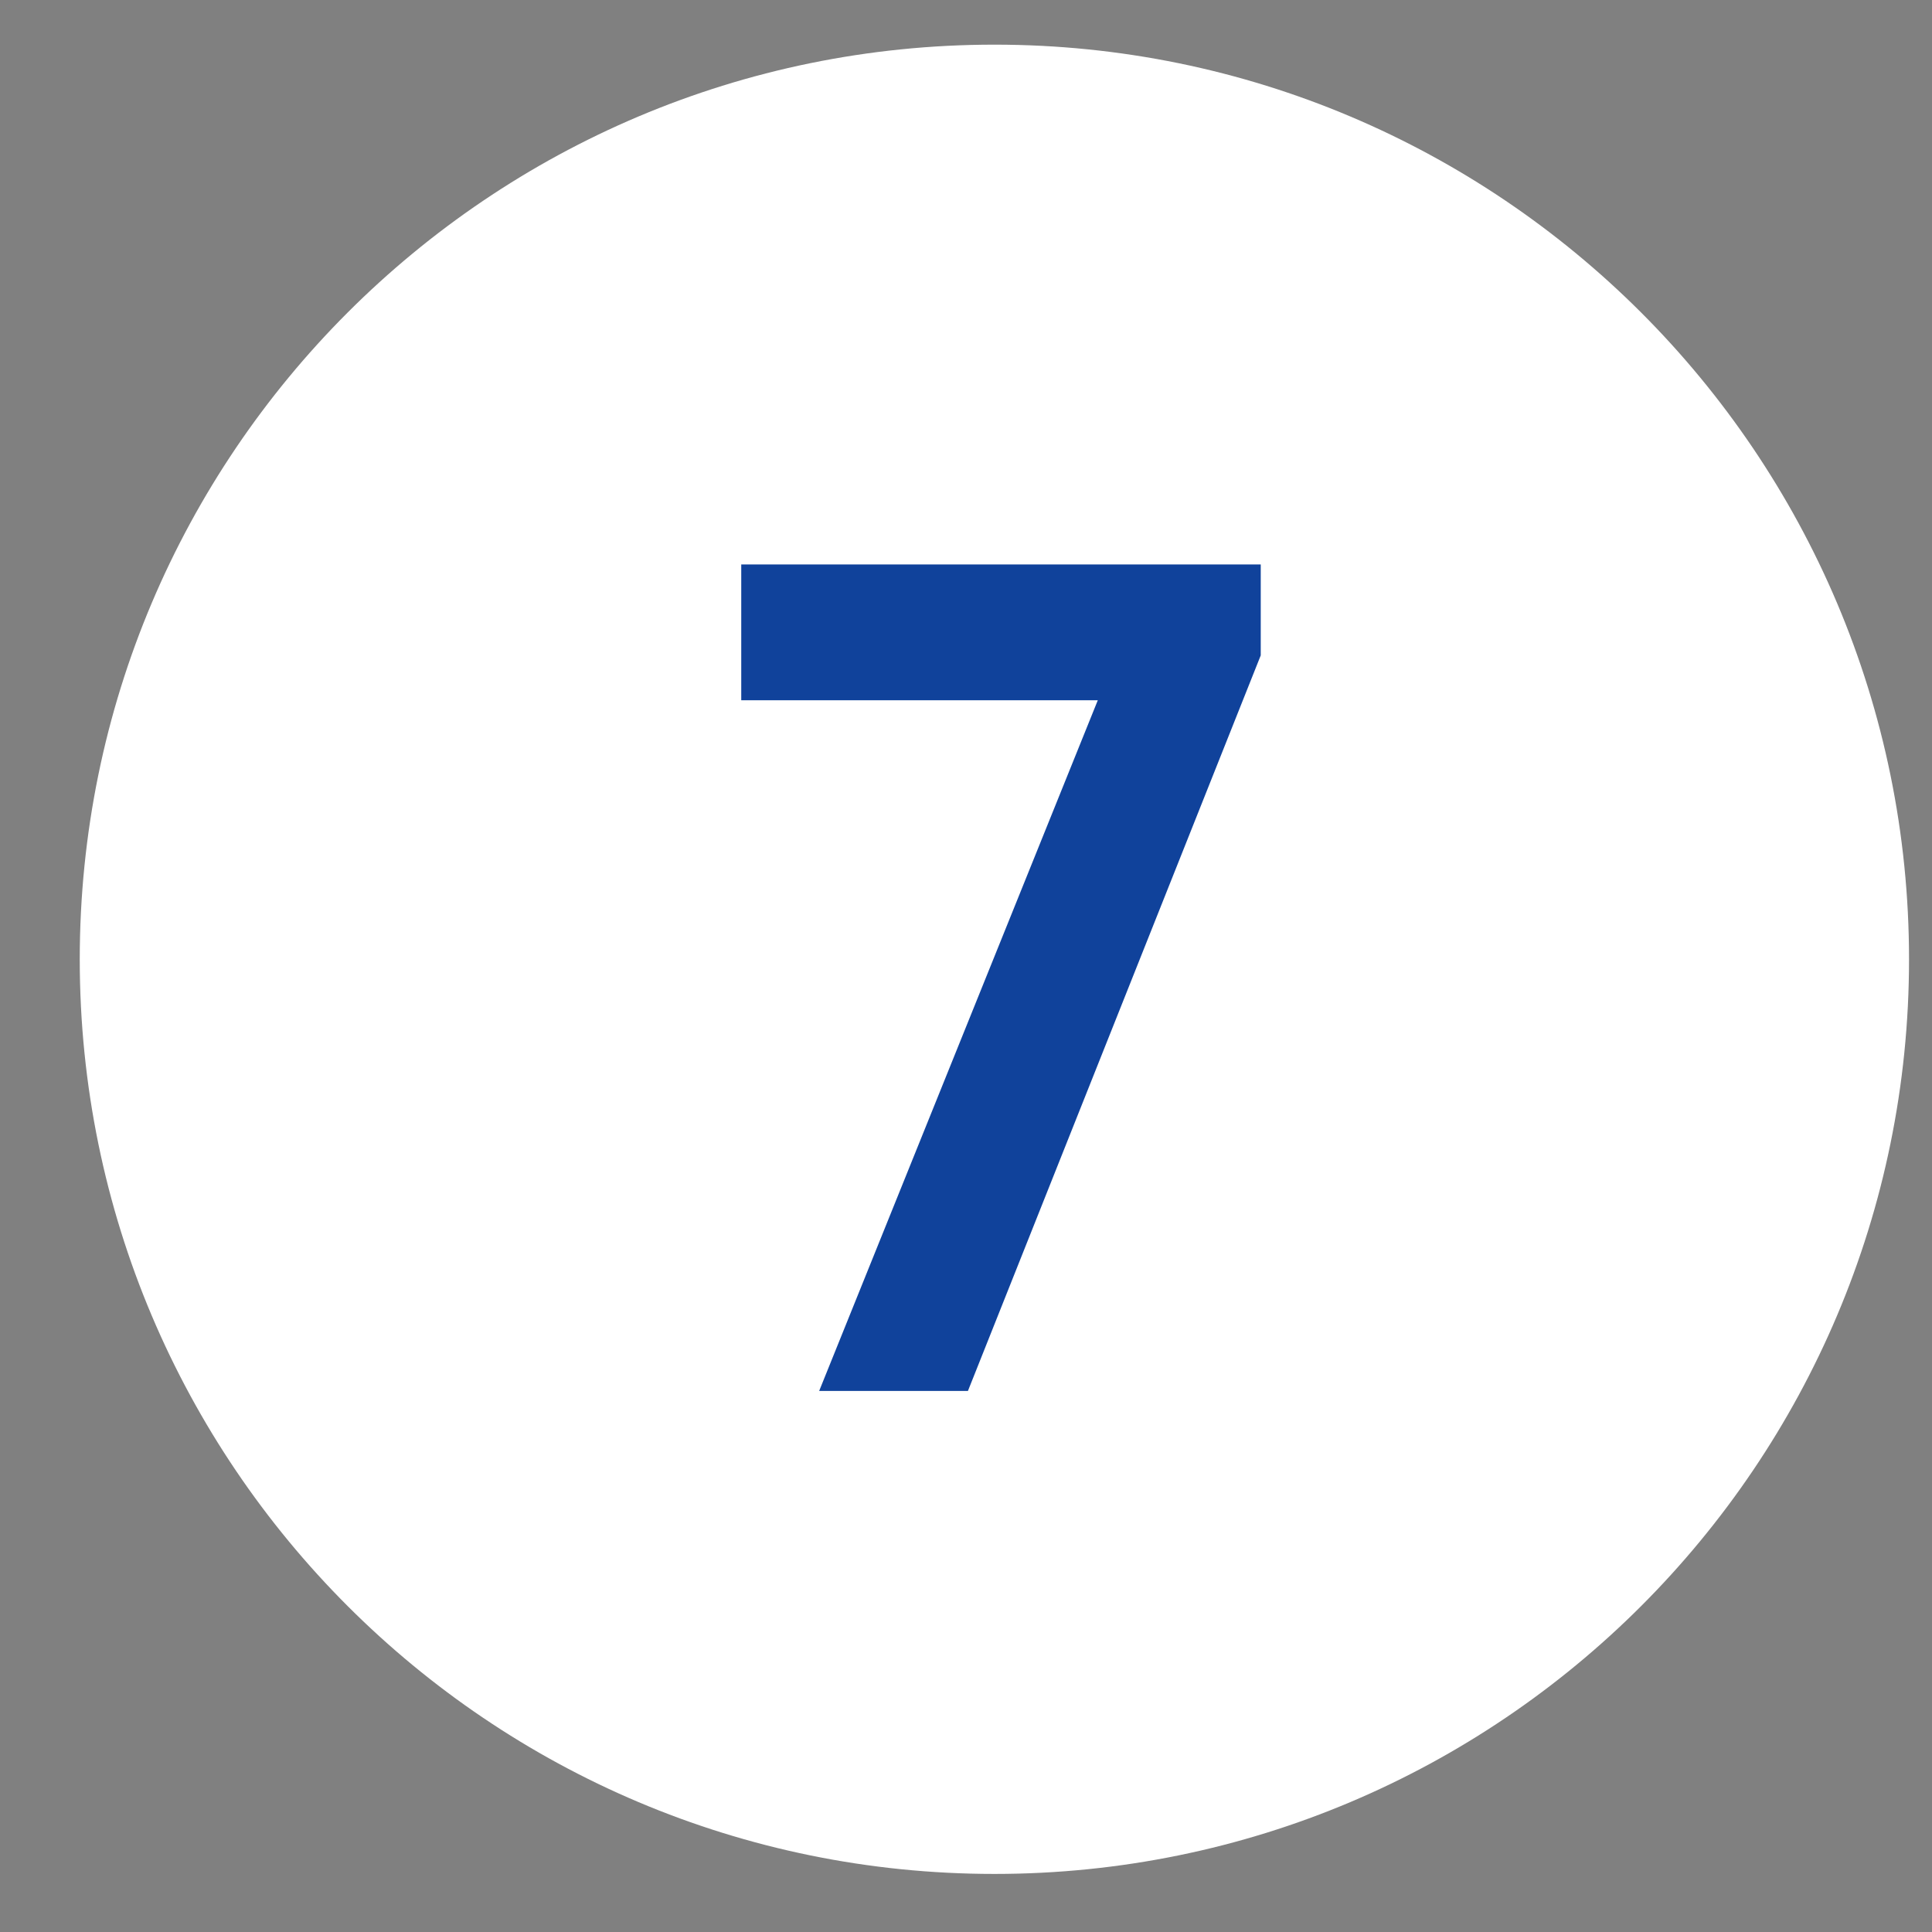
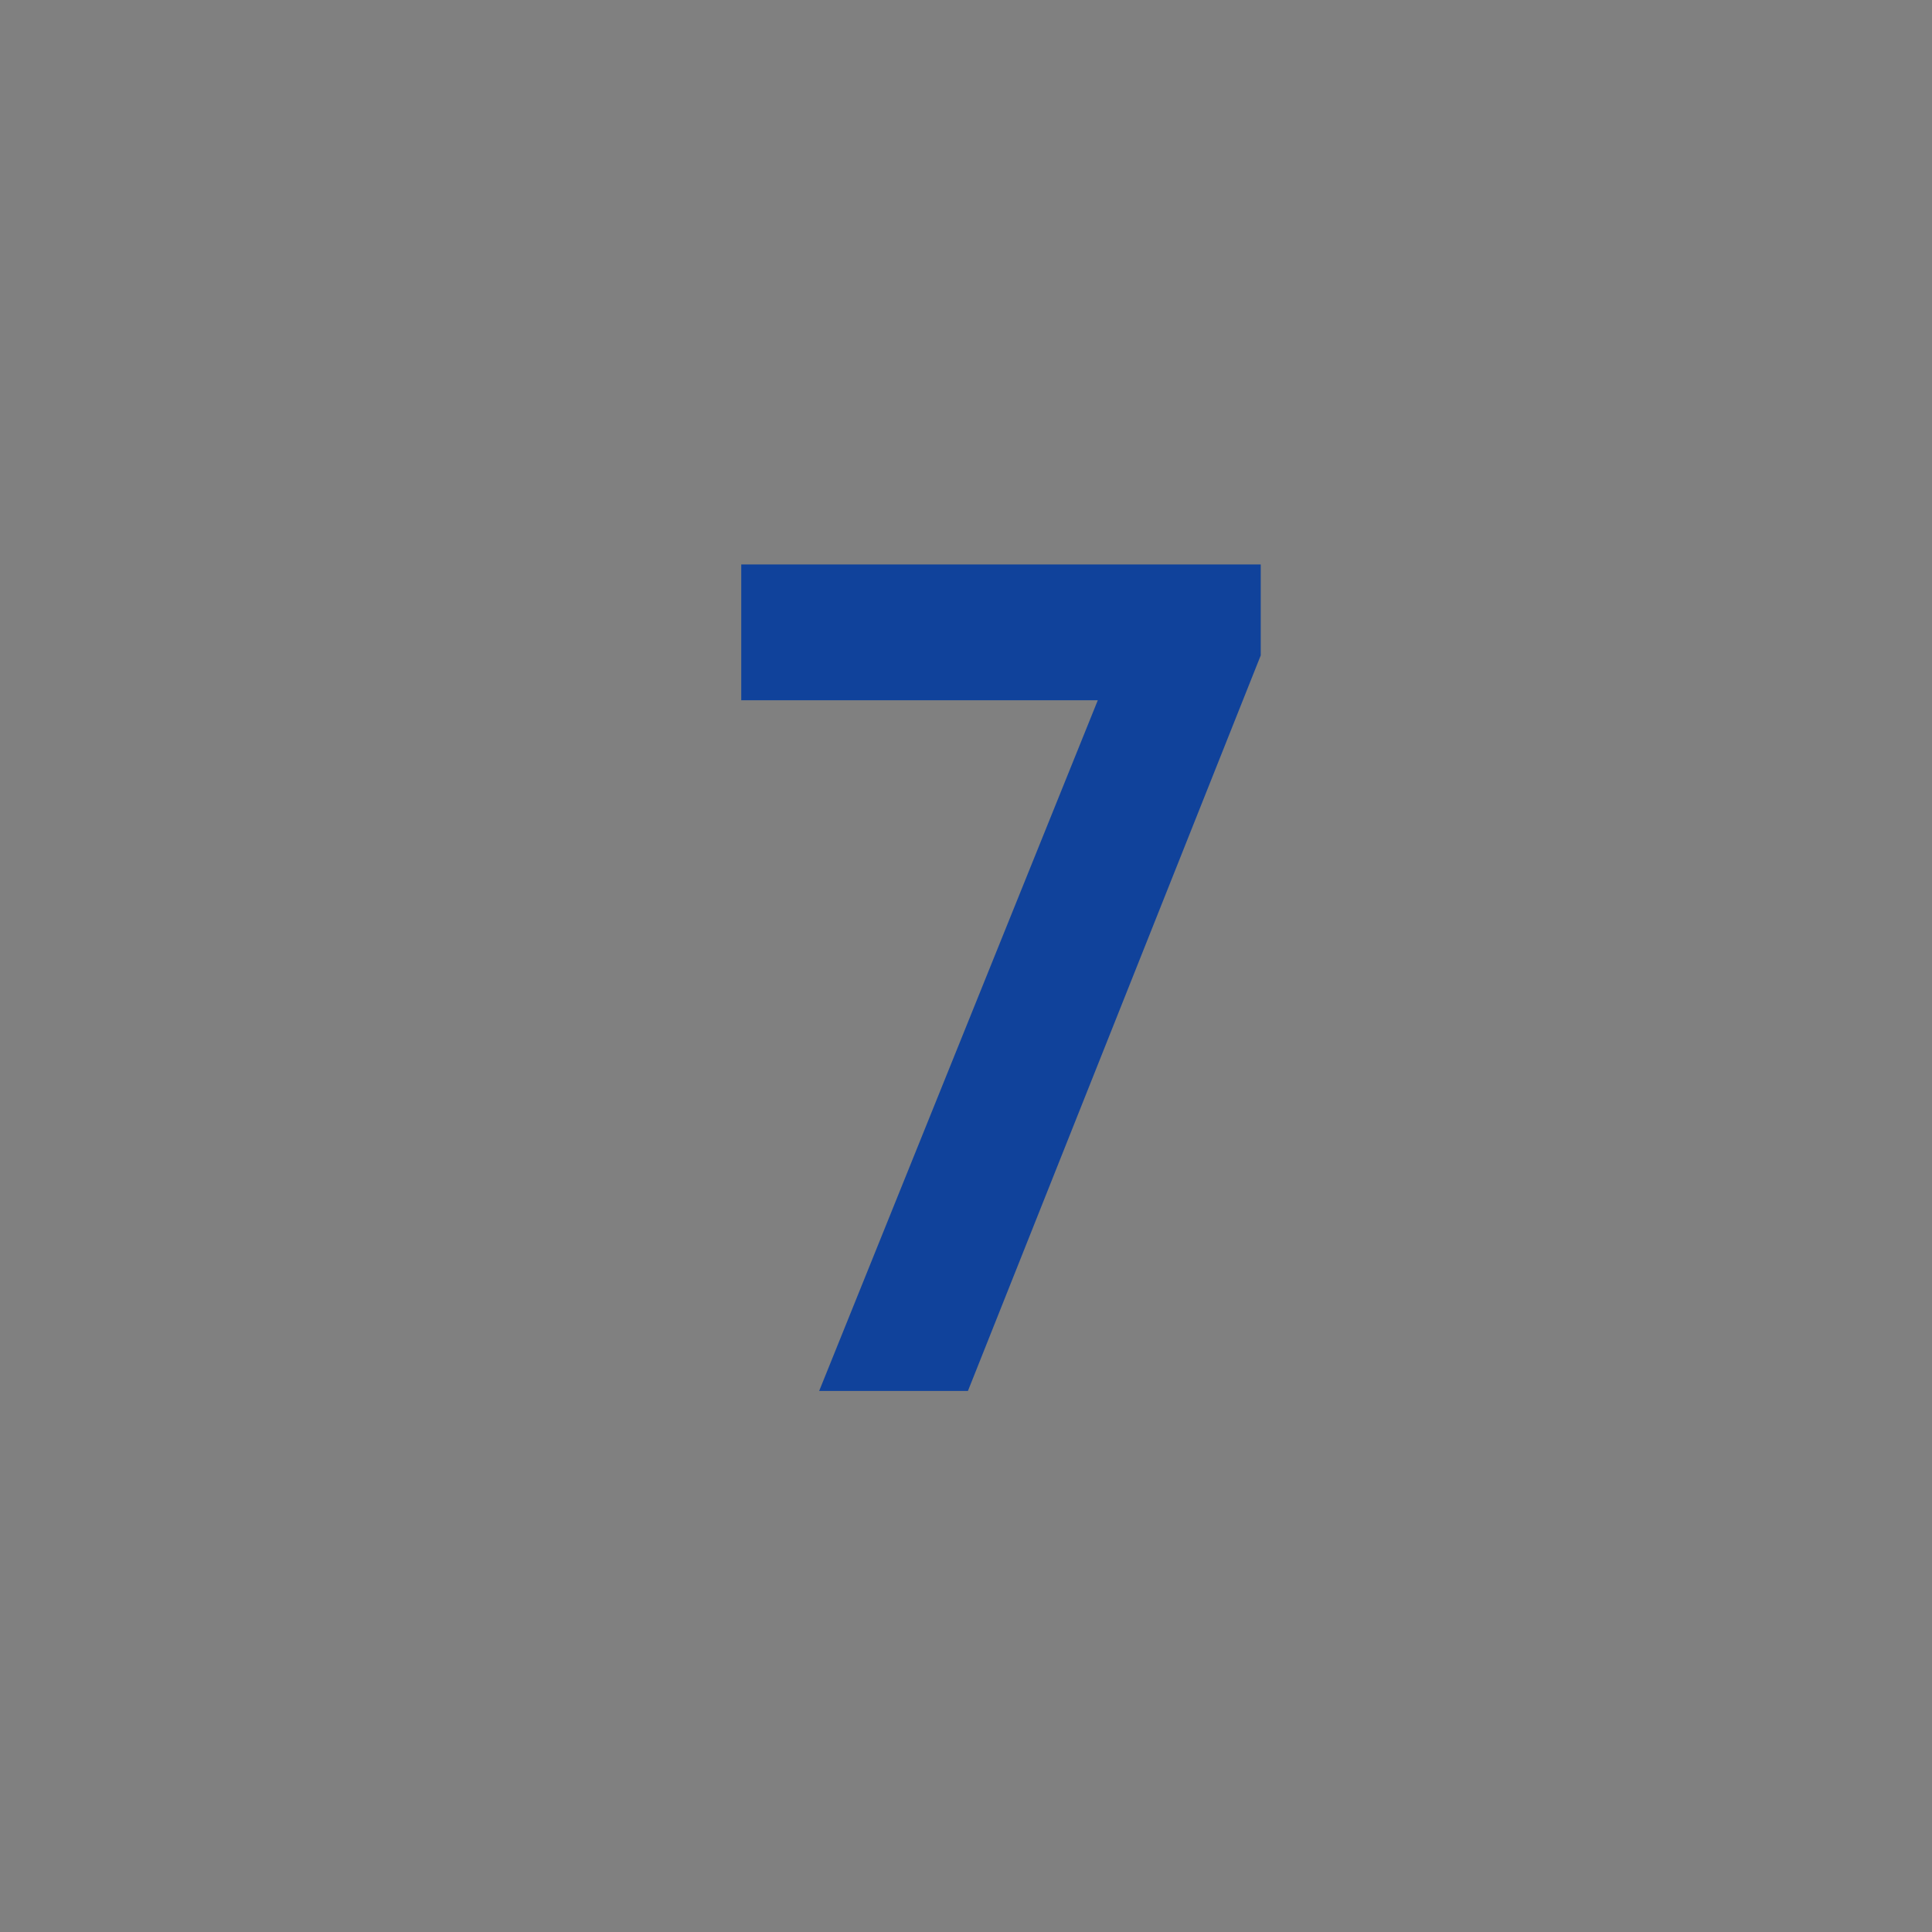
<svg xmlns="http://www.w3.org/2000/svg" width="18" height="18" viewBox="0 0 18 18" fill="none">
  <rect x="0" y="0" width="18" height="18" fill="#808080" stroke="none" />
-   <path d="M17.786 8.938C17.786 13.644 13.971 17.459 9.265 17.459C4.558 17.459 0.743 13.644 0.743 8.938C0.743 4.231 4.558 0.416 9.265 0.416C13.971 0.416 17.786 4.231 17.786 8.938Z" fill="white" />
  <path d="M10.228 6.524H6.906V5.259H11.746V6.106L9.018 12.959H7.632L10.228 6.524Z" fill="#10429B" />
</svg>